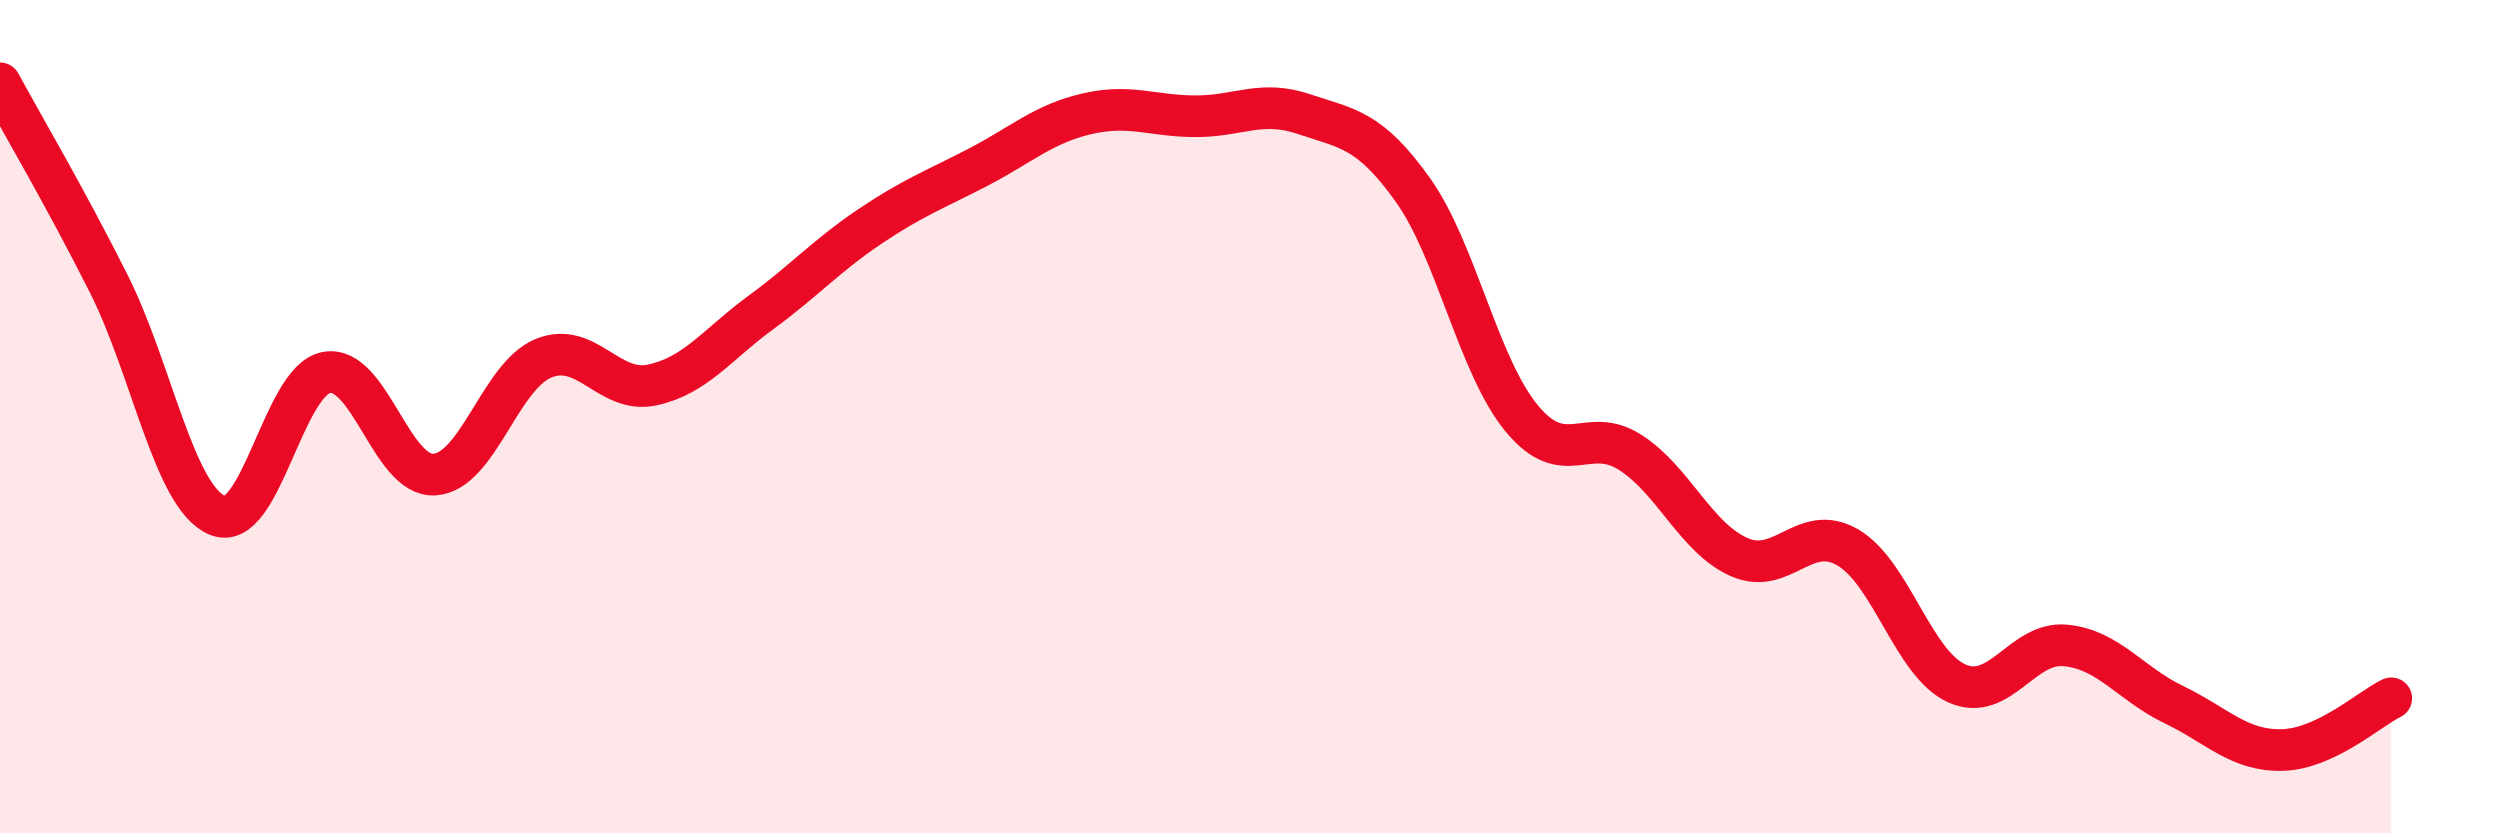
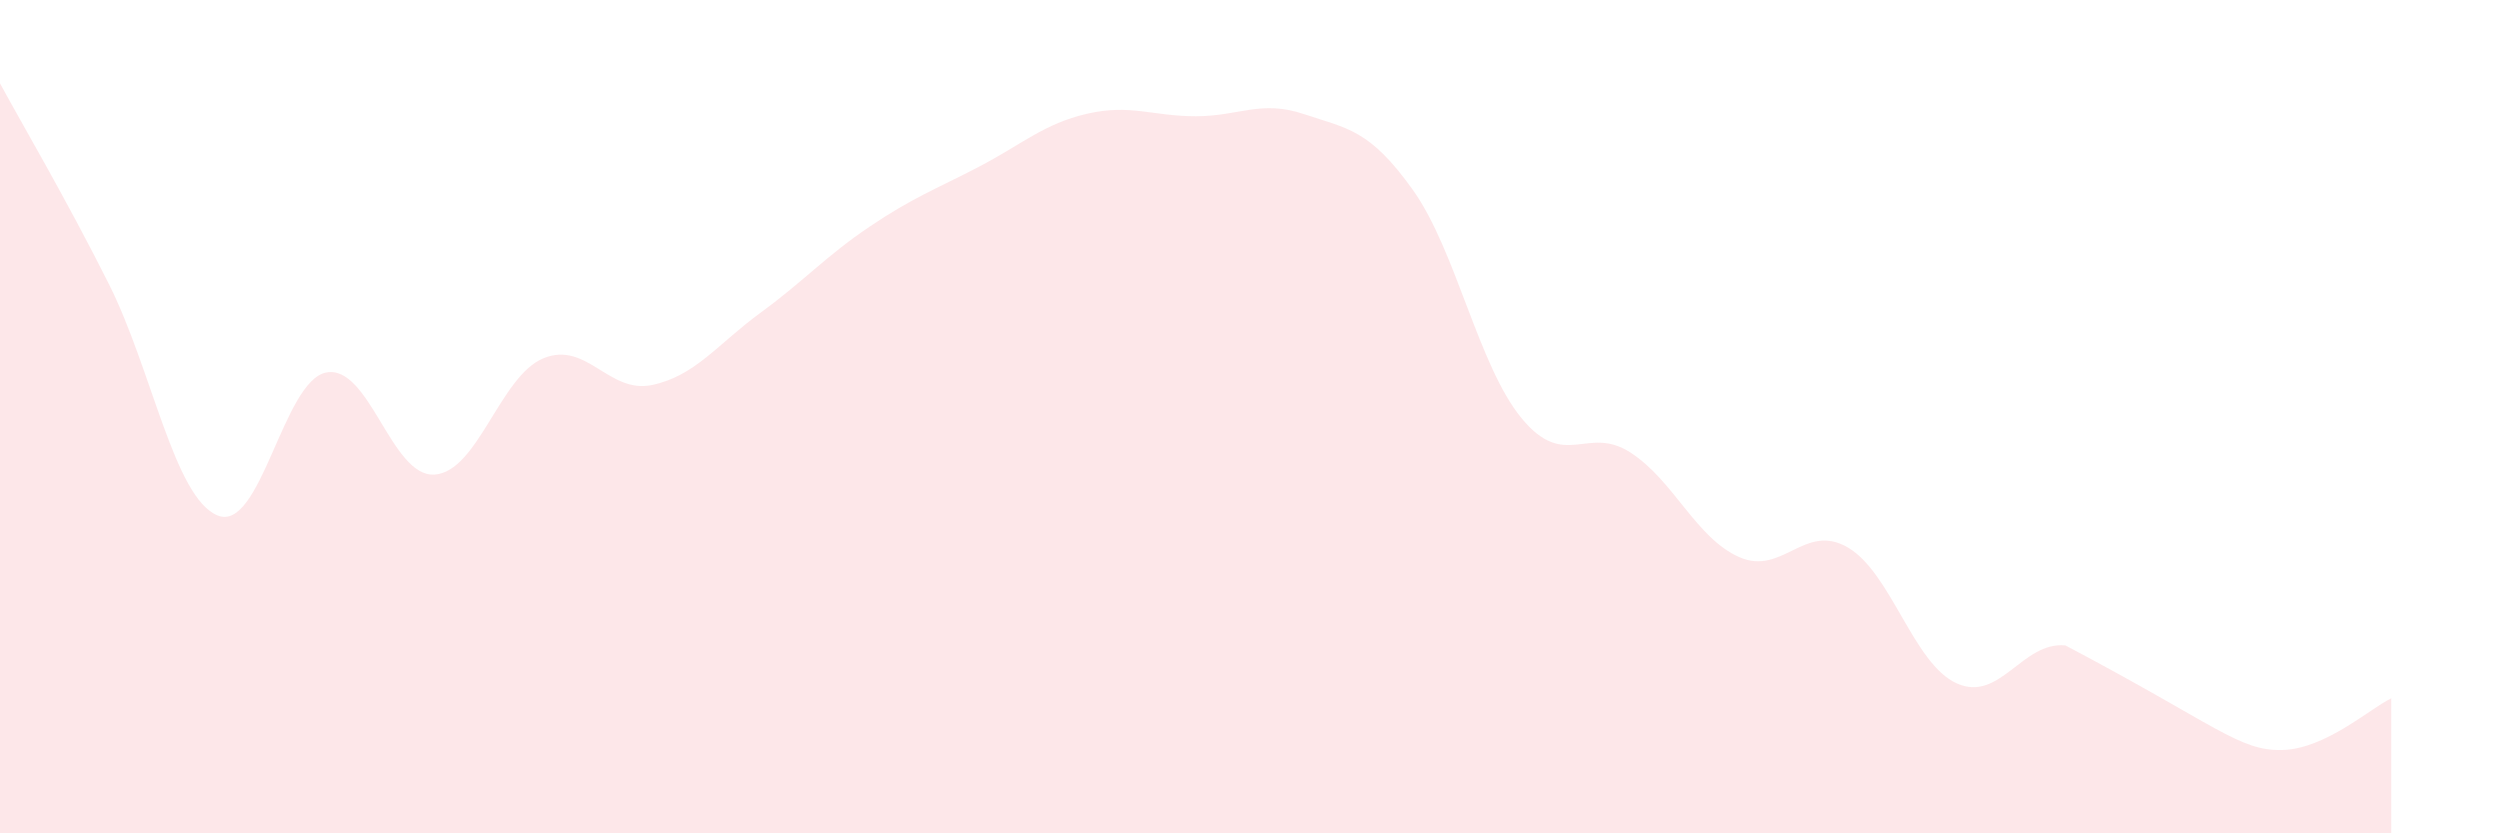
<svg xmlns="http://www.w3.org/2000/svg" width="60" height="20" viewBox="0 0 60 20">
-   <path d="M 0,2 C 0.52,2.96 1.57,4.74 2.61,6.81 C 3.65,8.88 4.18,11.94 5.22,12.37 C 6.26,12.8 6.79,9.14 7.83,8.94 C 8.87,8.74 9.39,11.46 10.43,11.39 C 11.47,11.32 12,9.03 13.04,8.6 C 14.08,8.17 14.61,9.46 15.65,9.24 C 16.69,9.02 17.22,8.26 18.26,7.5 C 19.3,6.74 19.83,6.14 20.87,5.44 C 21.91,4.74 22.44,4.55 23.48,4.01 C 24.52,3.47 25.05,2.97 26.09,2.73 C 27.13,2.49 27.66,2.79 28.7,2.79 C 29.74,2.79 30.26,2.39 31.3,2.74 C 32.34,3.09 32.87,3.1 33.91,4.56 C 34.95,6.02 35.48,8.78 36.52,10.04 C 37.56,11.3 38.09,10.19 39.13,10.86 C 40.17,11.53 40.7,12.91 41.74,13.37 C 42.78,13.83 43.31,12.53 44.35,13.14 C 45.39,13.75 45.92,15.93 46.96,16.4 C 48,16.87 48.53,15.39 49.57,15.49 C 50.61,15.59 51.13,16.41 52.17,16.91 C 53.21,17.41 53.74,18.03 54.78,18 C 55.82,17.97 56.87,17.01 57.39,16.76L57.39 20L0 20Z" fill="#EB0A25" opacity="0.1" stroke-linecap="round" stroke-linejoin="round" />
-   <path d="M 0,2 C 0.52,2.96 1.57,4.74 2.61,6.81 C 3.65,8.88 4.18,11.94 5.22,12.37 C 6.26,12.8 6.79,9.14 7.83,8.94 C 8.87,8.74 9.39,11.46 10.43,11.39 C 11.47,11.32 12,9.03 13.04,8.6 C 14.08,8.17 14.61,9.46 15.65,9.24 C 16.69,9.02 17.22,8.26 18.26,7.5 C 19.3,6.74 19.83,6.14 20.87,5.44 C 21.91,4.74 22.44,4.55 23.48,4.01 C 24.52,3.47 25.05,2.97 26.09,2.73 C 27.13,2.49 27.66,2.79 28.7,2.79 C 29.74,2.79 30.26,2.39 31.3,2.74 C 32.34,3.09 32.87,3.1 33.91,4.56 C 34.95,6.02 35.48,8.78 36.52,10.04 C 37.56,11.3 38.09,10.19 39.13,10.86 C 40.17,11.53 40.7,12.91 41.74,13.37 C 42.78,13.83 43.31,12.53 44.35,13.14 C 45.39,13.75 45.92,15.93 46.96,16.4 C 48,16.87 48.53,15.39 49.57,15.49 C 50.61,15.59 51.13,16.41 52.17,16.91 C 53.21,17.41 53.74,18.03 54.78,18 C 55.82,17.97 56.87,17.01 57.39,16.76" stroke="#EB0A25" stroke-width="1" fill="none" stroke-linecap="round" stroke-linejoin="round" />
+   <path d="M 0,2 C 0.52,2.96 1.57,4.74 2.61,6.81 C 3.65,8.88 4.18,11.94 5.22,12.37 C 6.26,12.8 6.79,9.14 7.83,8.94 C 8.87,8.74 9.39,11.46 10.43,11.39 C 11.47,11.32 12,9.03 13.04,8.6 C 14.08,8.17 14.61,9.46 15.65,9.24 C 16.69,9.02 17.22,8.26 18.26,7.5 C 19.3,6.74 19.83,6.14 20.87,5.44 C 21.91,4.74 22.44,4.55 23.48,4.01 C 24.52,3.47 25.05,2.97 26.09,2.73 C 27.13,2.49 27.66,2.79 28.7,2.79 C 29.74,2.79 30.26,2.39 31.3,2.74 C 32.34,3.09 32.87,3.1 33.91,4.56 C 34.95,6.02 35.48,8.78 36.52,10.04 C 37.56,11.3 38.09,10.19 39.13,10.86 C 40.17,11.53 40.7,12.91 41.74,13.37 C 42.78,13.83 43.31,12.53 44.35,13.14 C 45.39,13.75 45.92,15.93 46.96,16.4 C 48,16.87 48.53,15.39 49.57,15.49 C 53.21,17.41 53.74,18.03 54.78,18 C 55.82,17.97 56.87,17.01 57.39,16.76L57.39 20L0 20Z" fill="#EB0A25" opacity="0.1" stroke-linecap="round" stroke-linejoin="round" />
</svg>